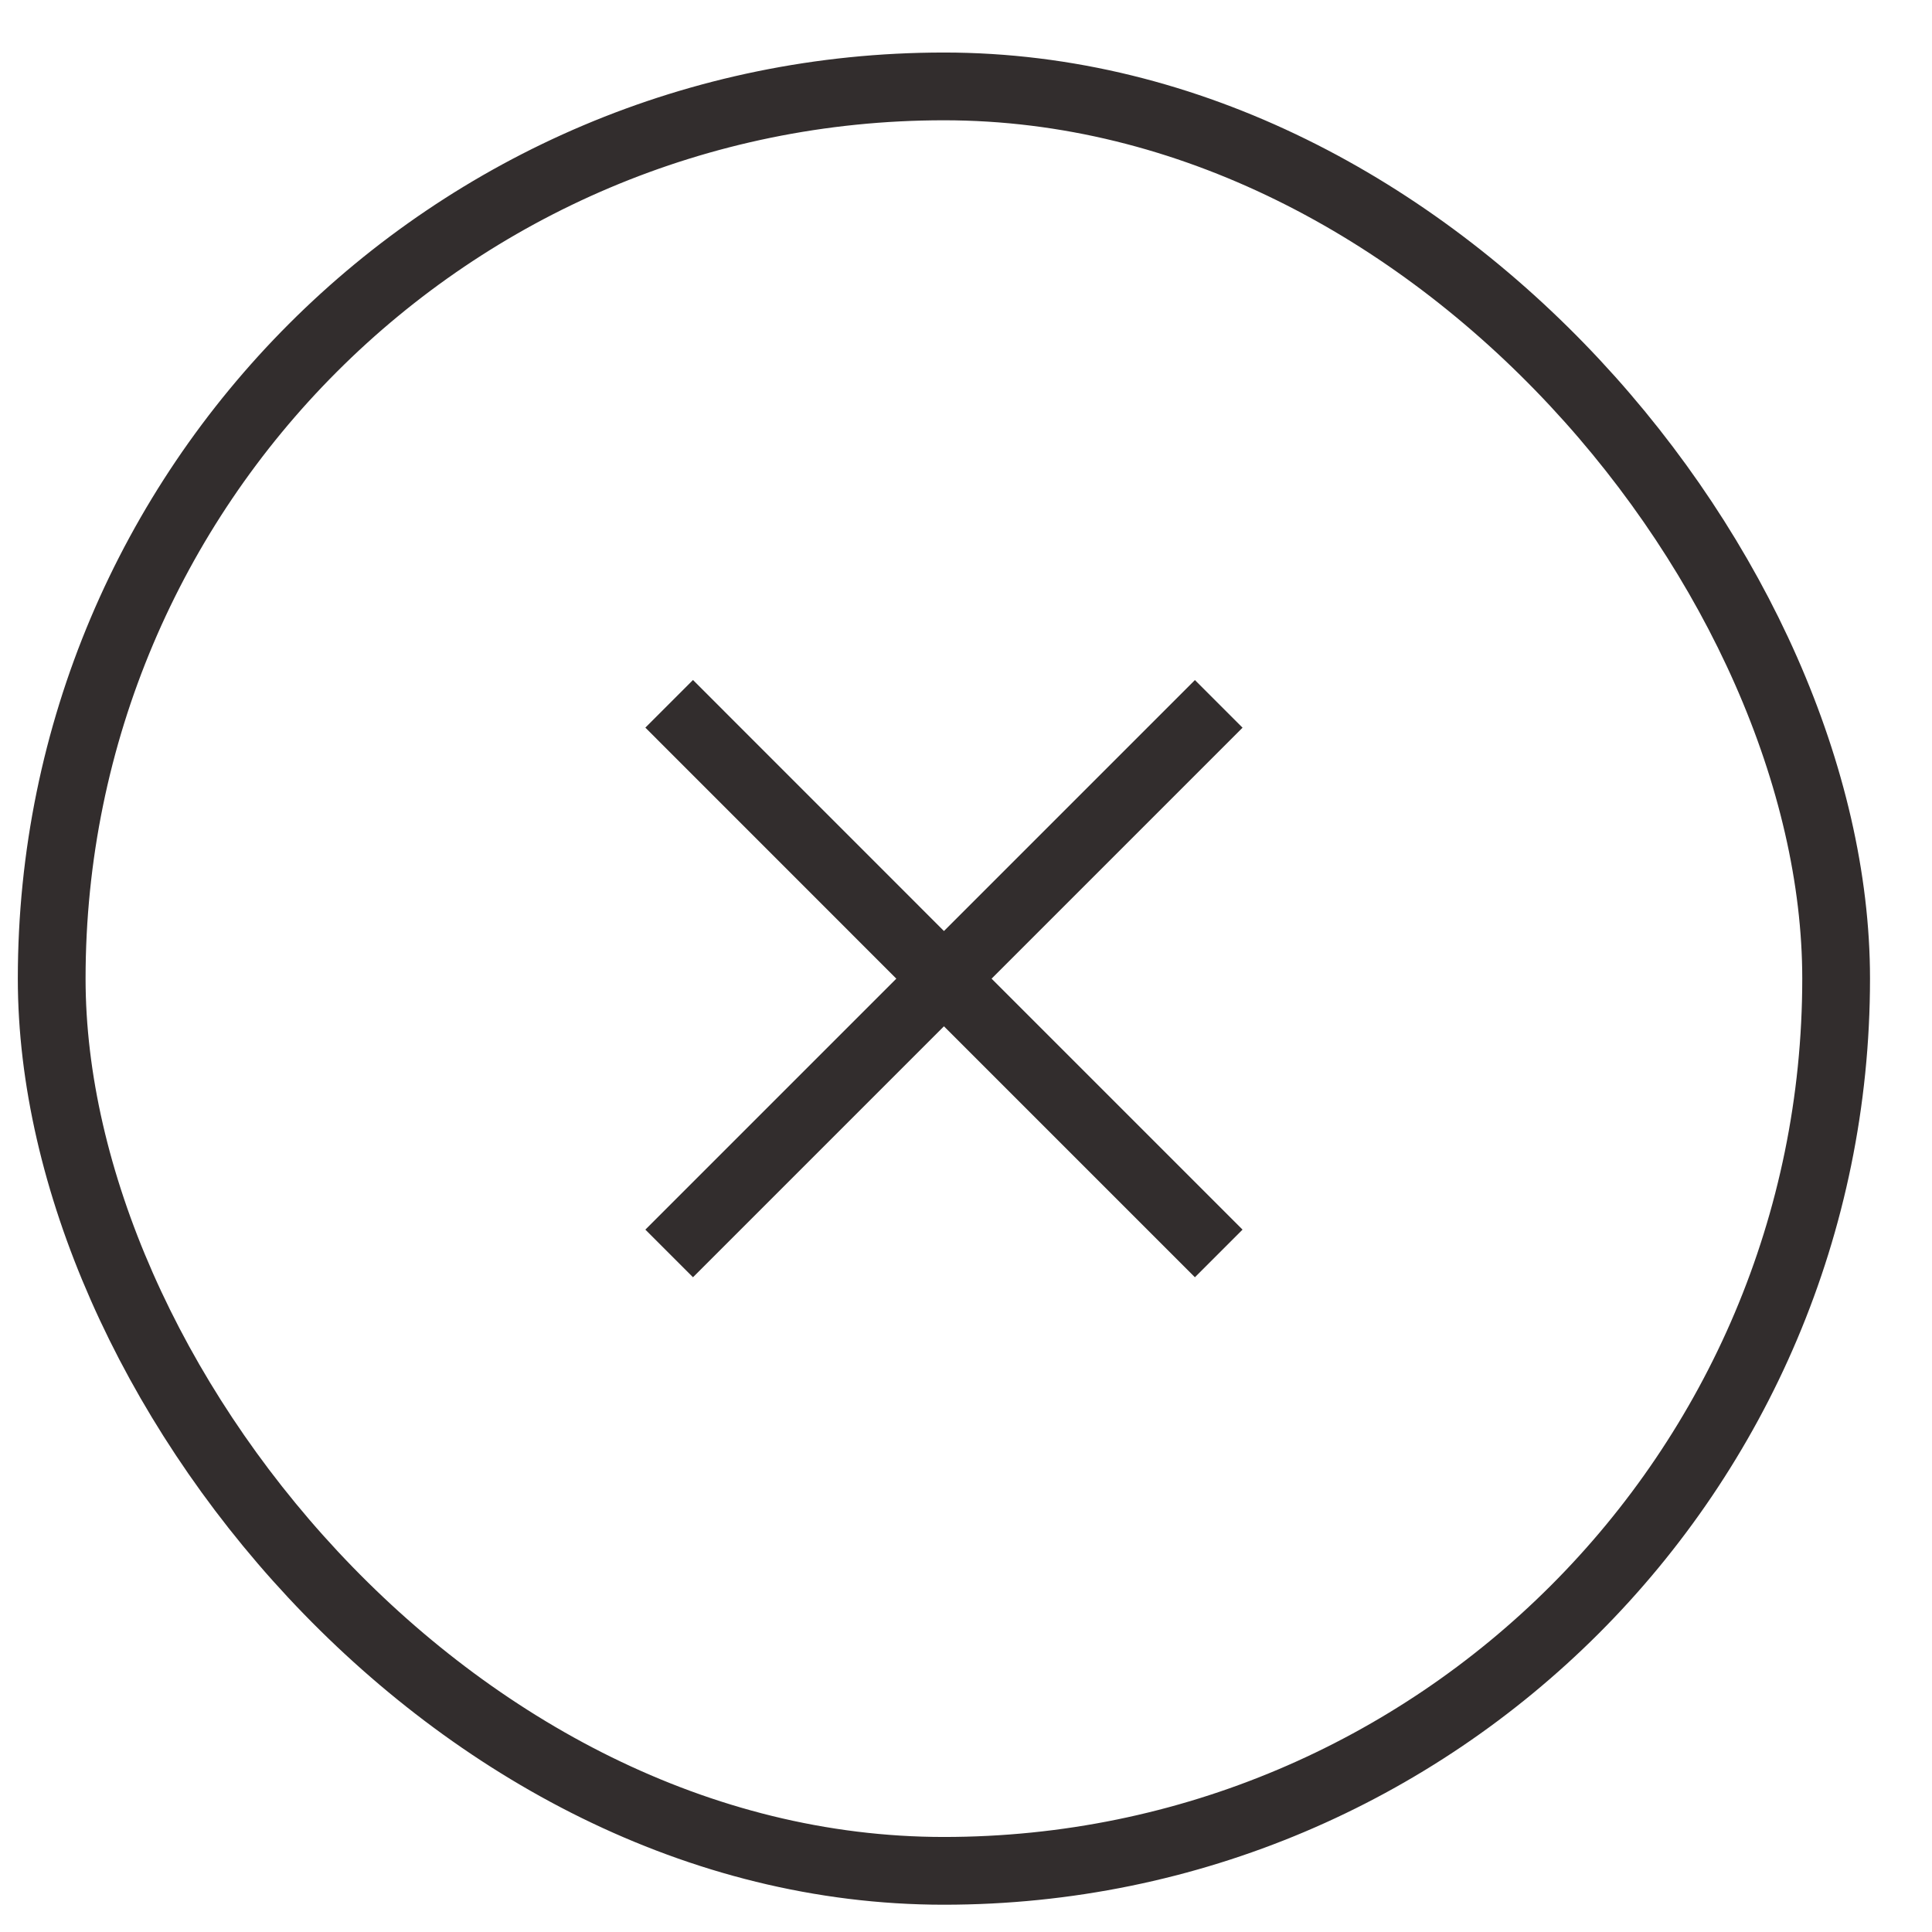
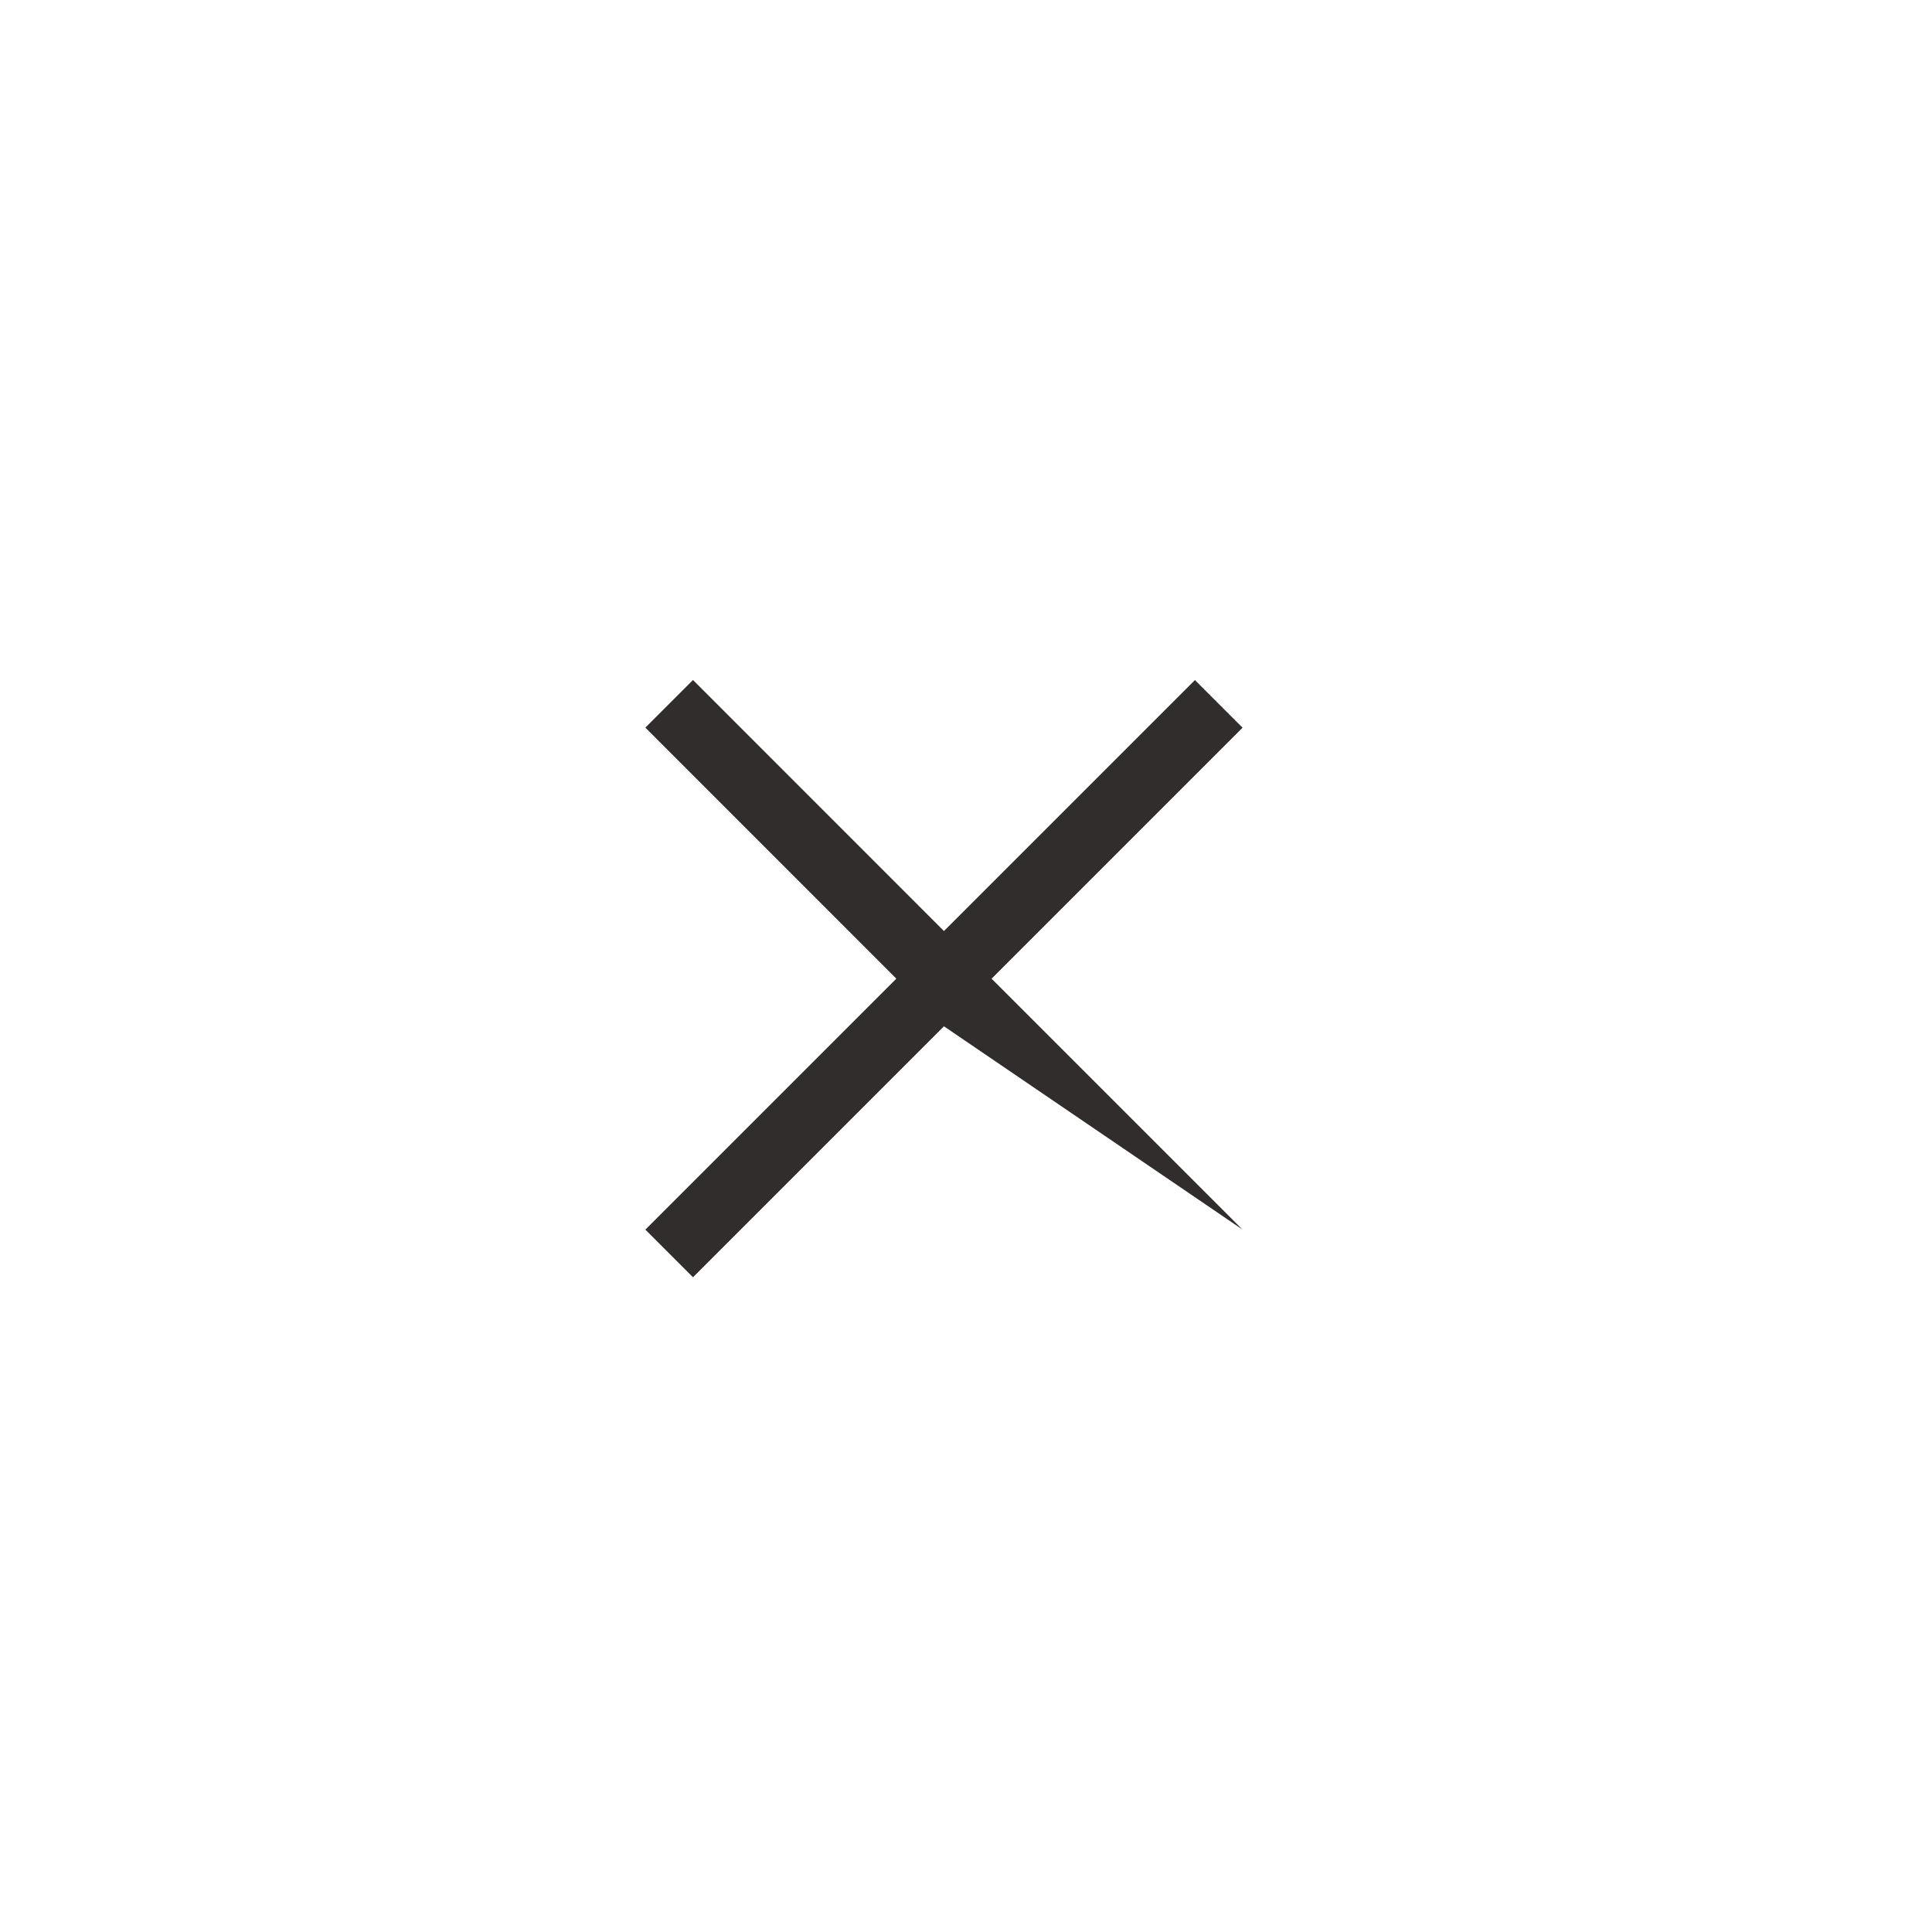
<svg xmlns="http://www.w3.org/2000/svg" width="29" height="29" viewBox="0 0 29 29" fill="none">
-   <rect x="0.776" y="1.297" width="26.785" height="26.785" rx="13.393" stroke="#322D2D" stroke-width="1.017" />
-   <path fill-rule="evenodd" clip-rule="evenodd" d="M13.454 14.69L9.687 10.922L10.402 10.207L14.169 13.975L17.936 10.208L18.651 10.923L14.884 14.69L18.651 18.457L17.936 19.172L14.169 15.405L10.402 19.172L9.687 18.457L13.454 14.69Z" fill="#322D2D" />
+   <path fill-rule="evenodd" clip-rule="evenodd" d="M13.454 14.69L9.687 10.922L10.402 10.207L14.169 13.975L17.936 10.208L18.651 10.923L14.884 14.69L18.651 18.457L14.169 15.405L10.402 19.172L9.687 18.457L13.454 14.69Z" fill="#322D2D" />
</svg>